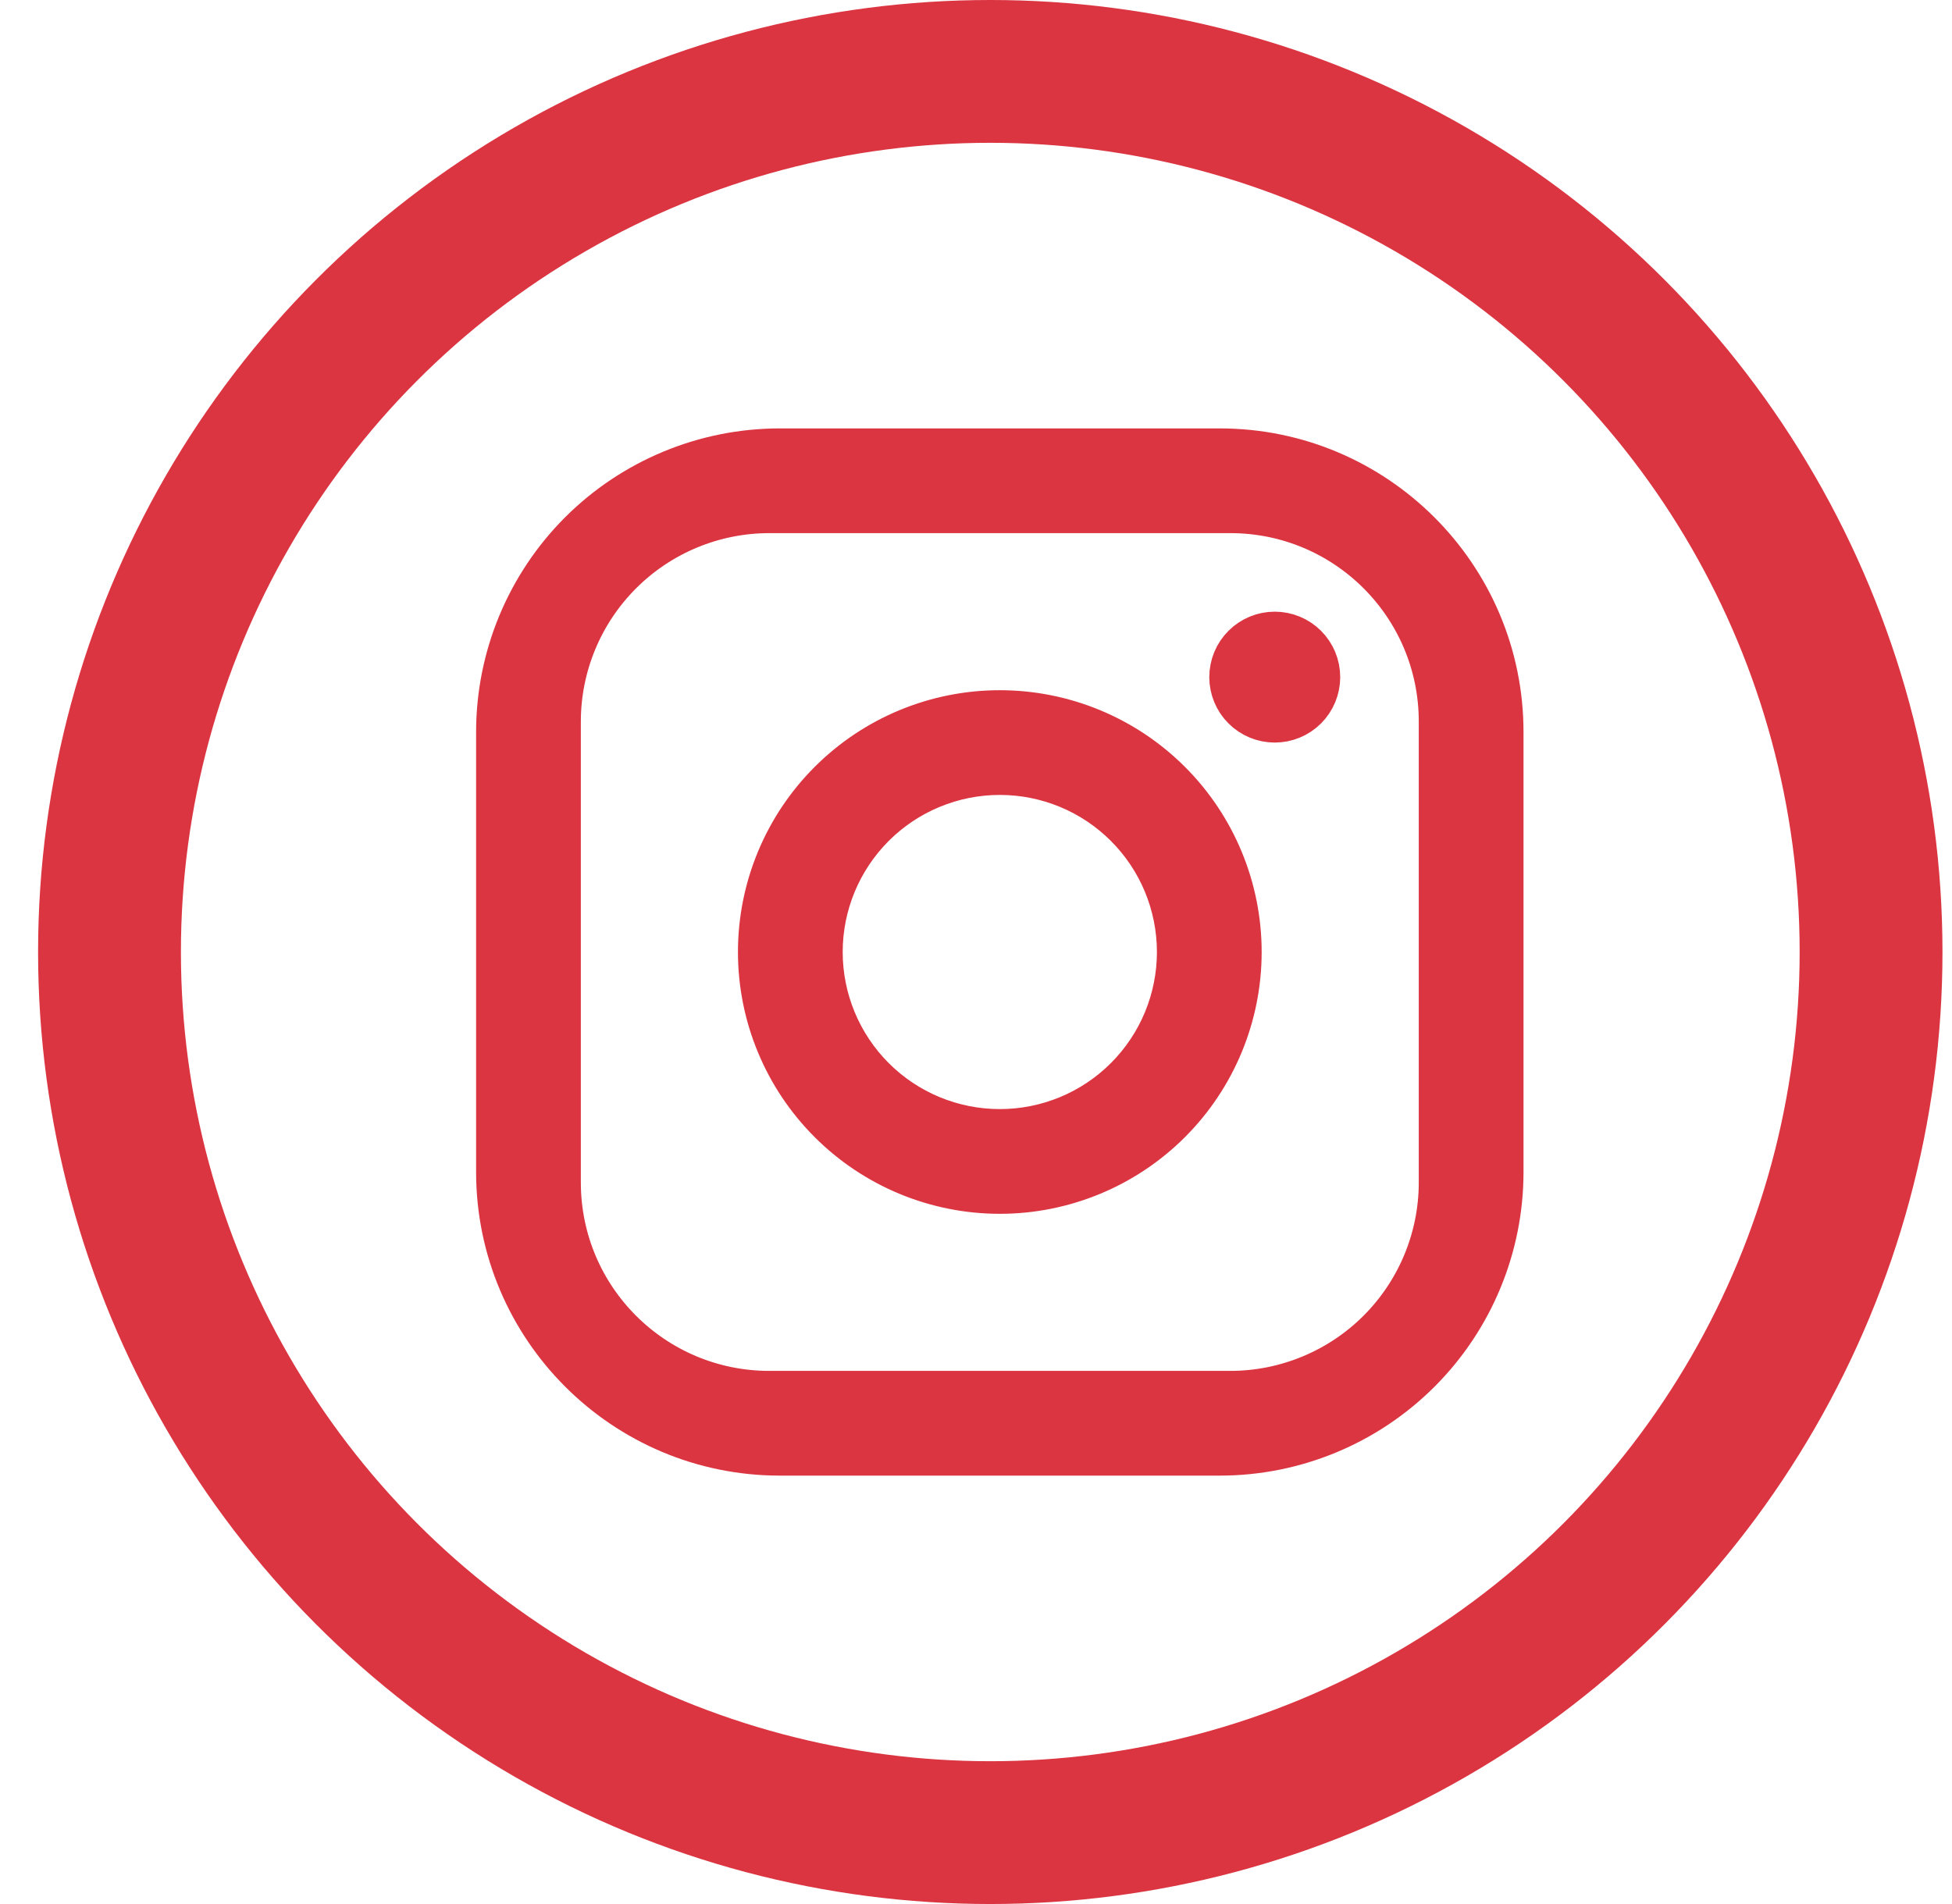
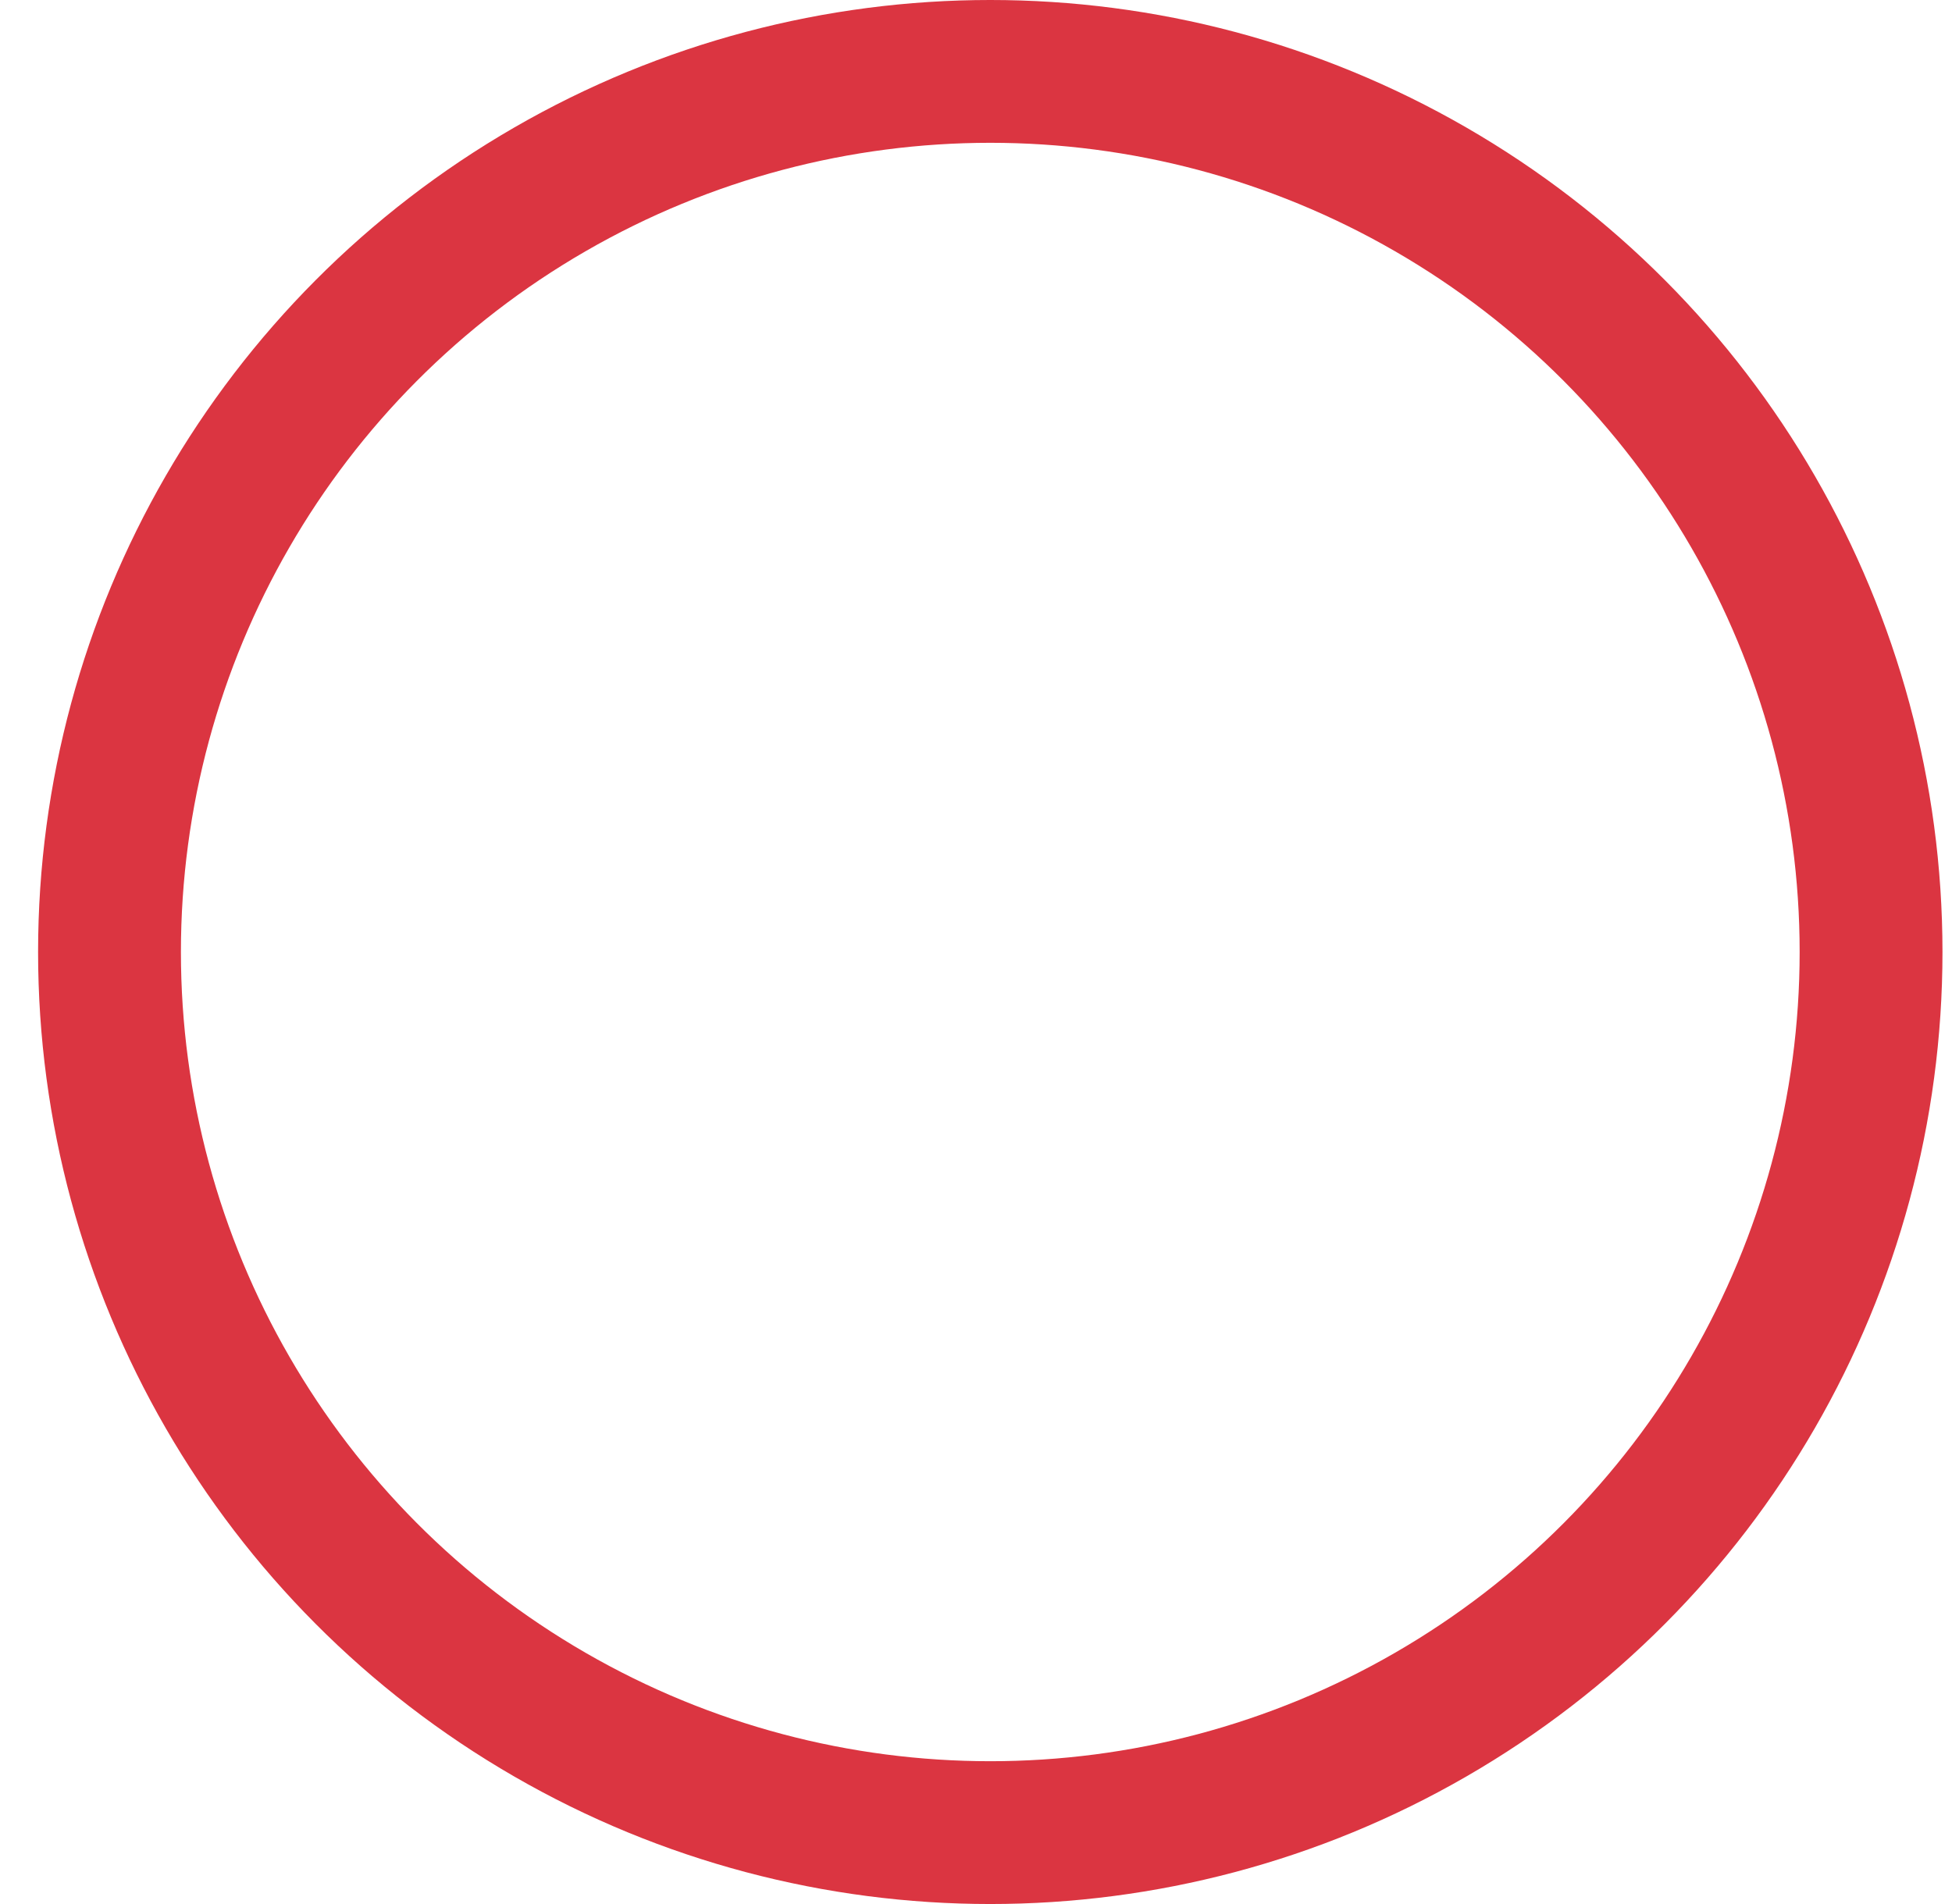
<svg xmlns="http://www.w3.org/2000/svg" width="41" height="40" viewBox="0 0 41 40" fill="none">
  <circle cx="20.8" cy="20" r="18.5" stroke="#DB3541" stroke-width="3" />
-   <path d="M16.38 9.5H25.62C28.864 9.5 31.5 12.136 31.5 15.38V24.62C31.5 26.18 30.881 27.675 29.778 28.778C28.675 29.881 27.18 30.5 25.62 30.5H16.38C13.136 30.5 10.5 27.864 10.5 24.62V15.38C10.5 13.82 11.12 12.325 12.222 11.222C13.325 10.12 14.821 9.5 16.38 9.5ZM16.16 10.7C14.977 10.7 13.843 11.17 13.007 12.006C12.17 12.843 11.7 13.977 11.7 15.16V24.84C11.7 27.305 13.695 29.3 16.16 29.3H25.84C27.023 29.3 28.157 28.83 28.994 27.994C29.83 27.157 30.3 26.023 30.3 24.84V15.16C30.3 12.695 28.305 10.7 25.84 10.7H16.16ZM26.775 13.35C27.007 13.35 27.23 13.442 27.394 13.606C27.558 13.77 27.65 13.993 27.65 14.225C27.65 14.457 27.558 14.68 27.394 14.844C27.23 15.008 27.007 15.1 26.775 15.1C26.543 15.1 26.321 15.008 26.157 14.844C25.992 14.68 25.9 14.457 25.9 14.225C25.9 13.993 25.992 13.77 26.157 13.606C26.321 13.442 26.543 13.35 26.775 13.35ZM21 15C22.326 15 23.598 15.527 24.536 16.465C25.473 17.402 26 18.674 26 20C26 21.326 25.473 22.598 24.536 23.535C23.598 24.473 22.326 25 21 25C19.674 25 18.402 24.473 17.465 23.535C16.527 22.598 16 21.326 16 20C16 18.674 16.527 17.402 17.465 16.465C18.402 15.527 19.674 15 21 15ZM21 16.2C19.992 16.2 19.026 16.6 18.313 17.313C17.601 18.026 17.2 18.992 17.2 20C17.2 21.008 17.601 21.974 18.313 22.687C19.026 23.4 19.992 23.8 21 23.8C22.008 23.8 22.975 23.4 23.687 22.687C24.4 21.974 24.8 21.008 24.8 20C24.8 18.992 24.4 18.026 23.687 17.313C22.975 16.6 22.008 16.2 21 16.2Z" fill="#DB3541" stroke="#DB3541" />
</svg>